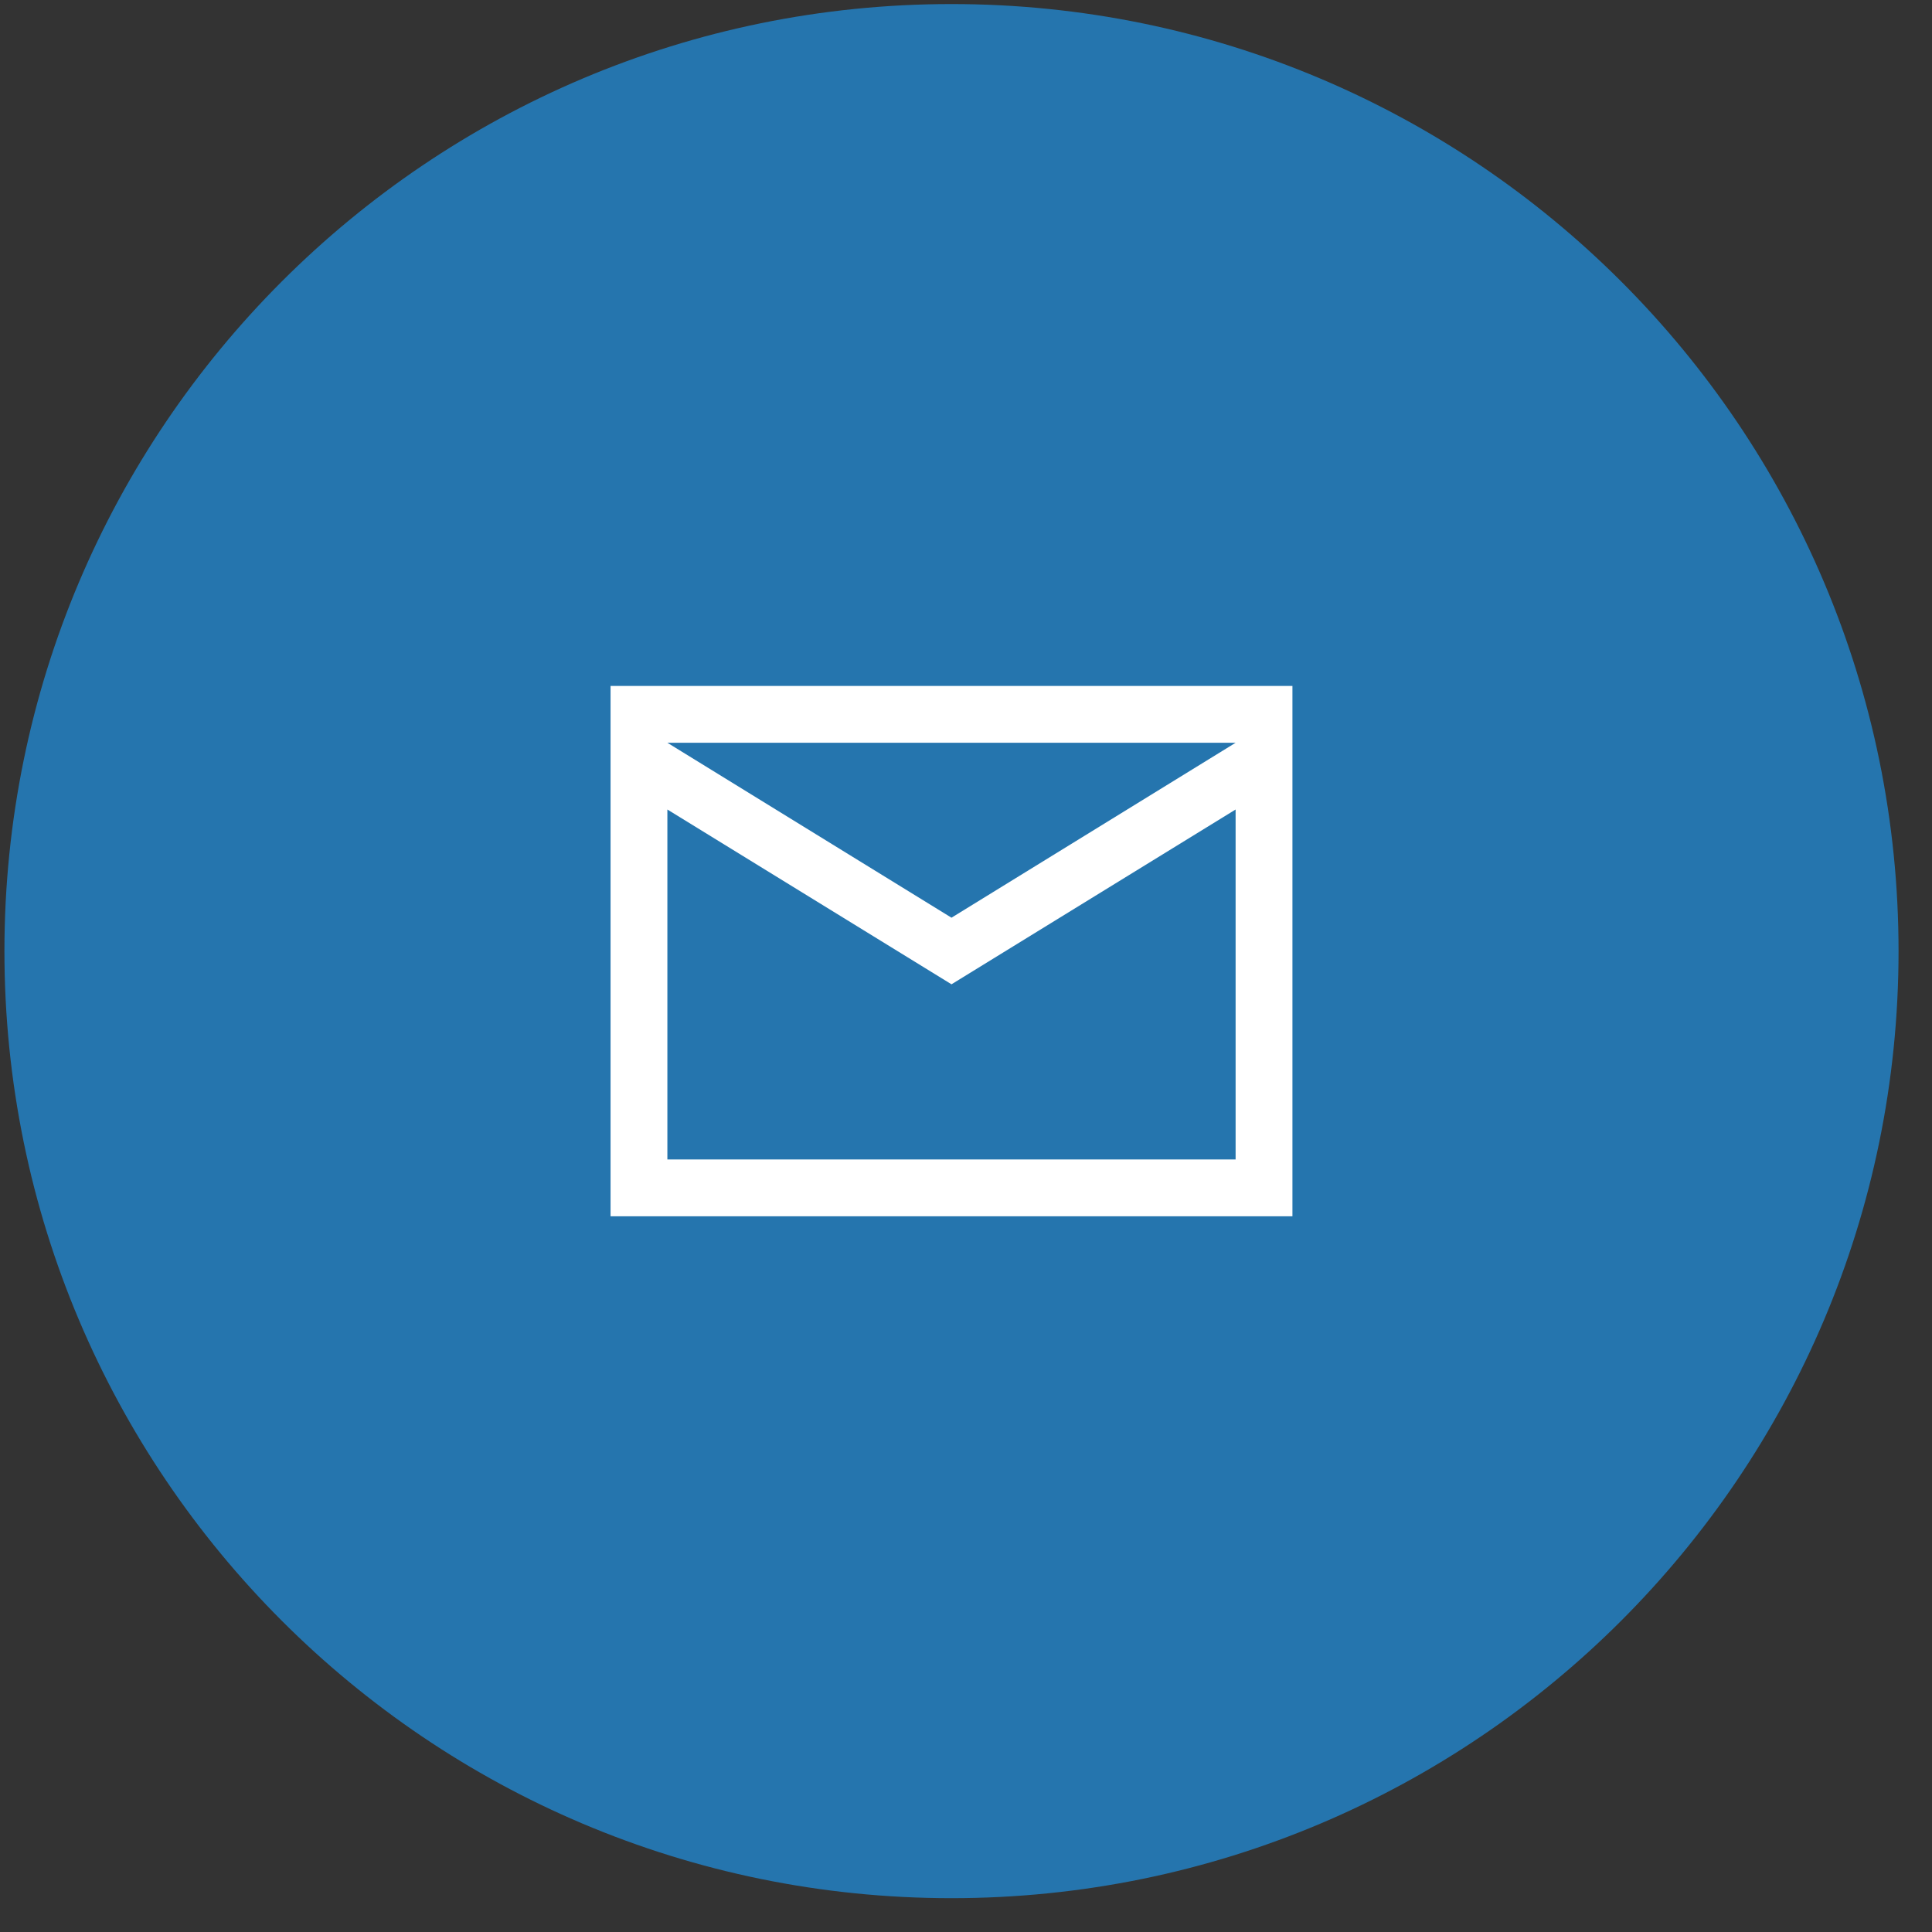
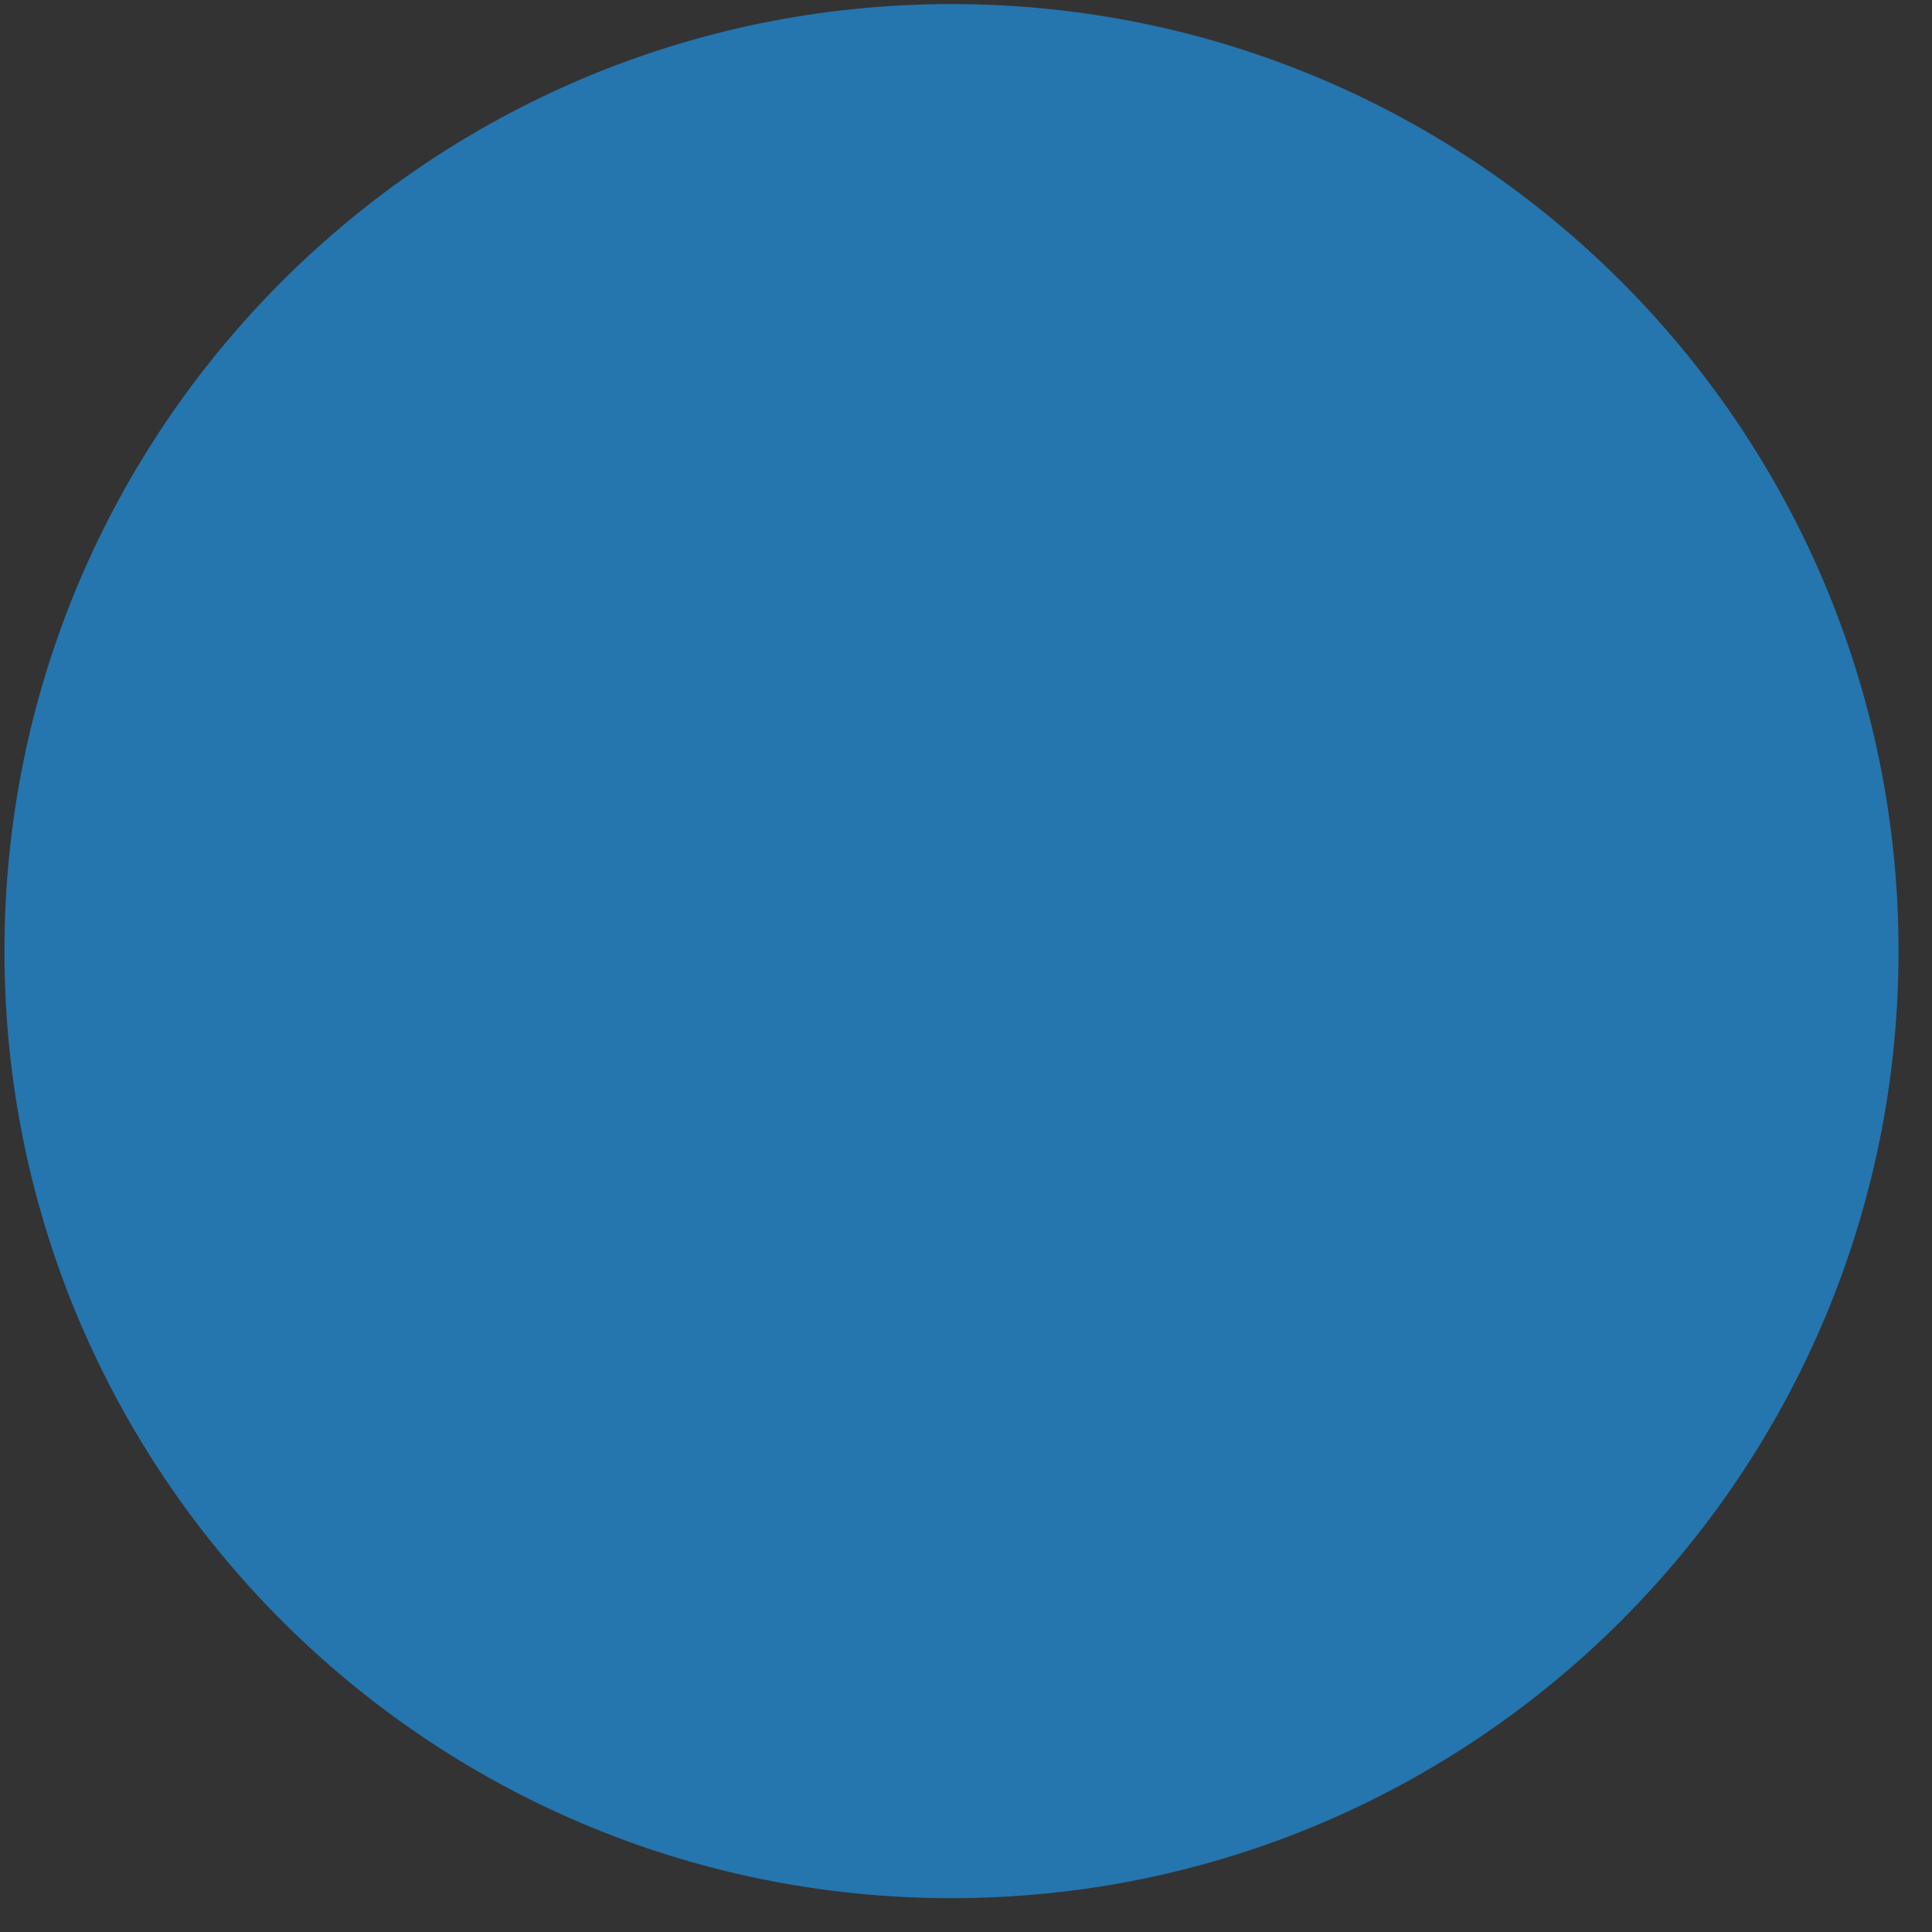
<svg xmlns="http://www.w3.org/2000/svg" width="51" height="51" viewBox="0 0 51 51" fill="none">
  <rect x="0" y="0" width="51" height="51" fill="#333333" stroke="none" />
  <path fill-rule="evenodd" clip-rule="evenodd" d="M25.117 50.107C38.924 50.107 50.117 38.914 50.117 25.107C50.117 11.3 38.924 0.107 25.117 0.107C11.31 0.107 0.117 11.3 0.117 25.107C0.117 38.914 11.31 50.107 25.117 50.107Z" fill="#2575AE" />
-   <path fill-rule="evenodd" clip-rule="evenodd" d="M16.117 18.107H34.117V32.107H16.117V18.107ZM17.617 19.607L25.117 24.225L32.617 19.607H17.617ZM17.617 21.369V30.607H32.617V21.369L25.117 25.983L17.617 21.369Z" fill="white" />
</svg>